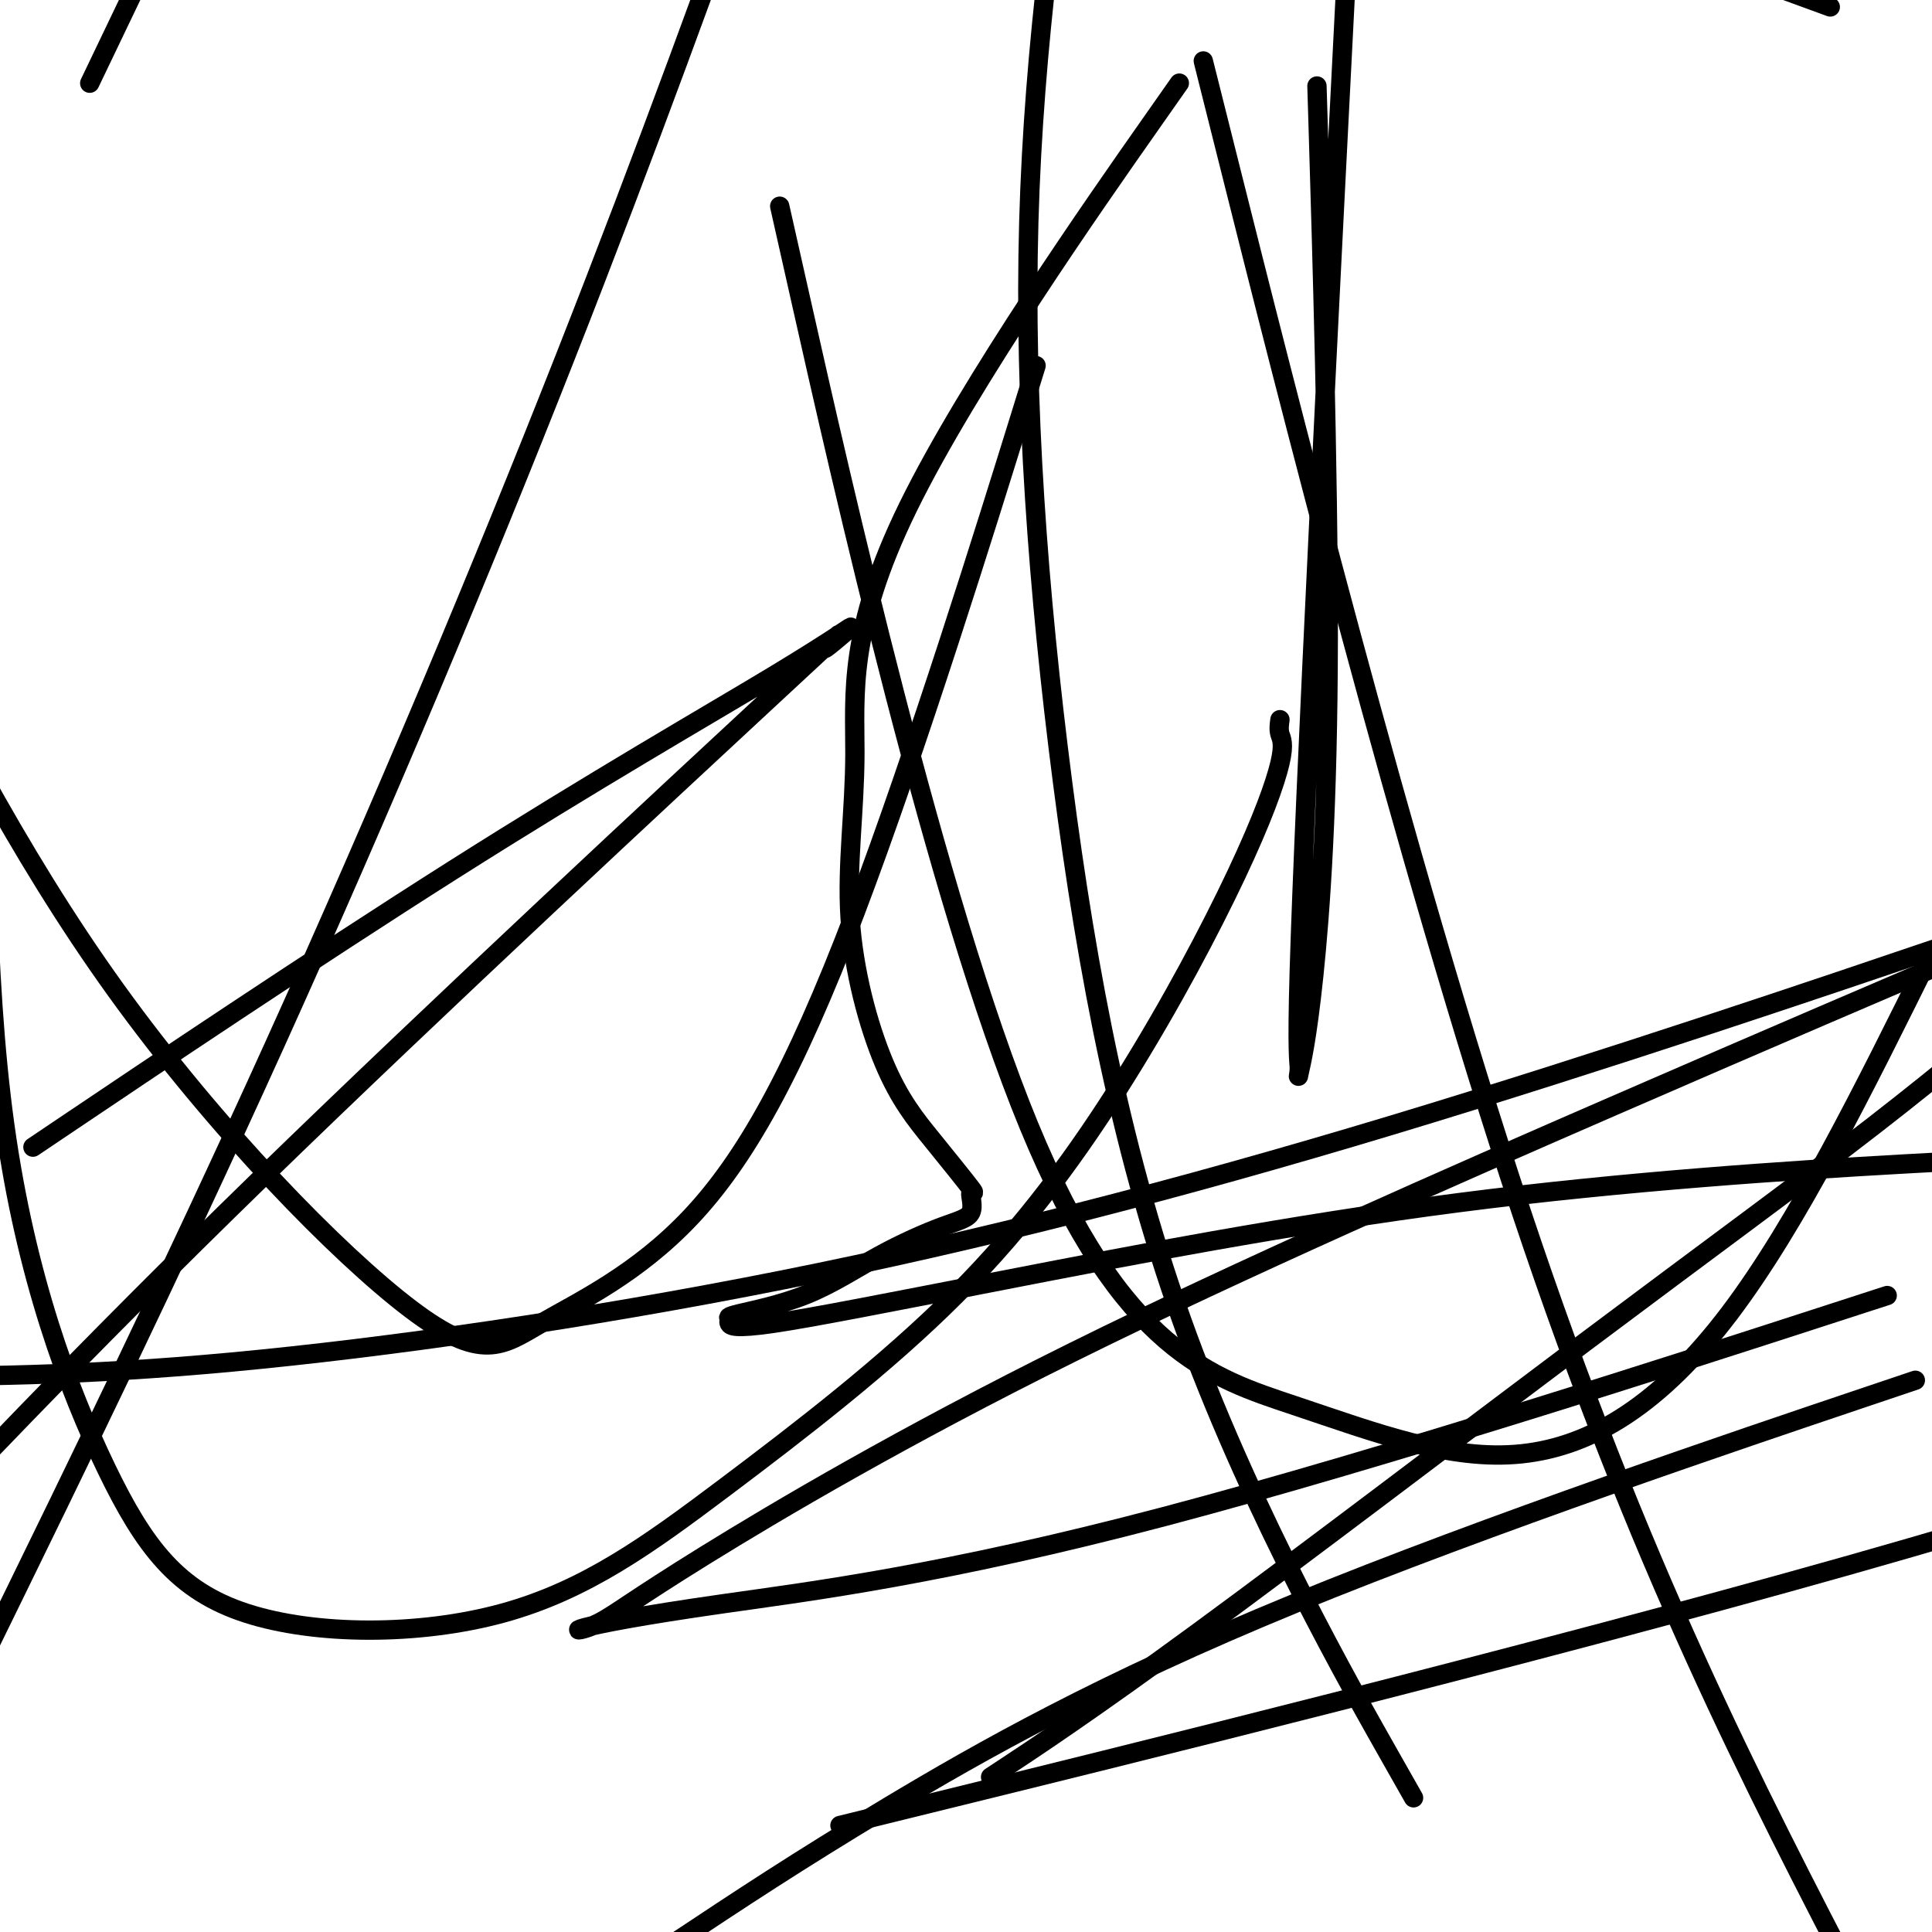
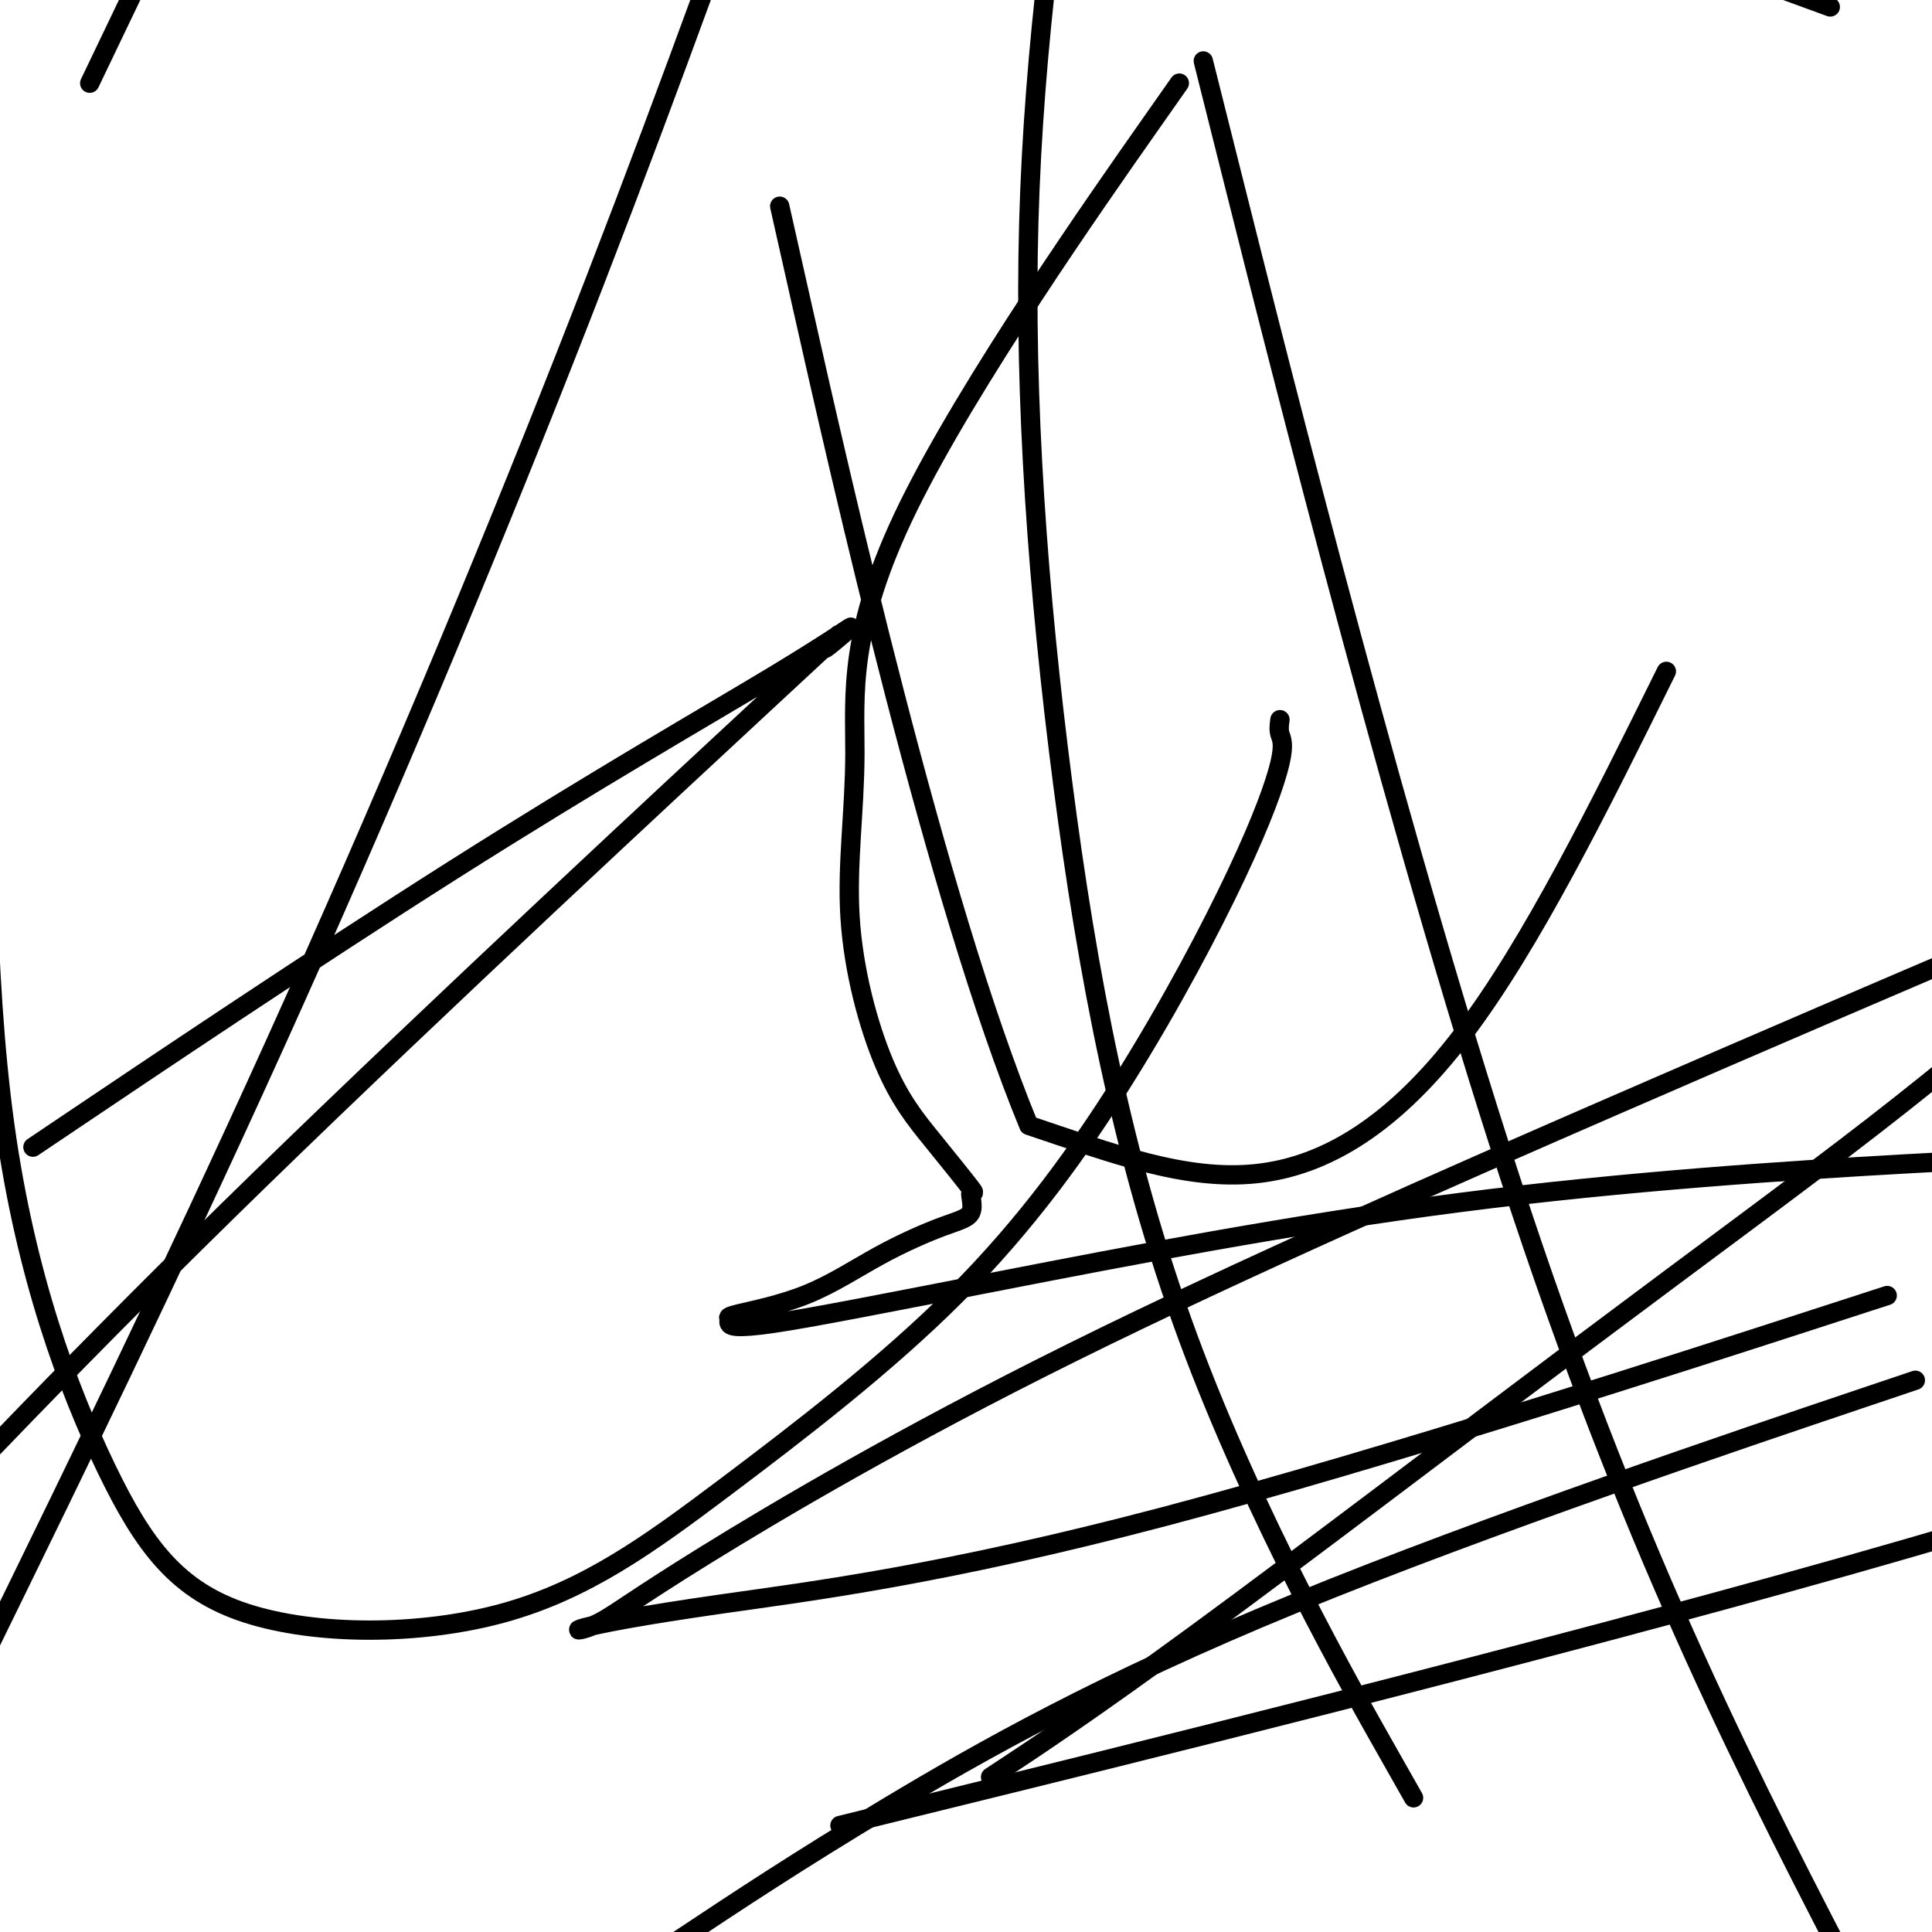
<svg xmlns="http://www.w3.org/2000/svg" viewBox="0 0 400 400" version="1.1">
  <g fill="none" stroke="#000000" stroke-width="4" stroke-linecap="round" stroke-linejoin="round">
    <path d="M265,149c-0.140,1.023 -0.279,2.047 0,3c0.279,0.953 0.977,1.836 0,6c-0.977,4.164 -3.629,11.610 -9,23c-5.371,11.390 -13.462,26.725 -23,42c-9.538,15.275 -20.523,30.491 -35,45c-14.477,14.509 -32.447,28.309 -48,40c-15.553,11.691 -28.690,21.271 -46,26c-17.310,4.729 -38.795,4.608 -53,0c-14.205,-4.608 -21.132,-13.702 -29,-30c-7.868,-16.298 -16.677,-39.799 -21,-71c-4.323,-31.201 -4.162,-70.100 -4,-109" />
    <path d="M23,8c-3.833,8.000 -7.667,16.000 0,0c7.667,-16.000 26.833,-56.000 46,-96" />
    <path d="M255,36c-5.089,-20.267 -10.178,-40.533 0,0c10.178,40.533 35.622,141.867 60,215c24.378,73.133 47.689,118.067 71,163" />
    <path d="M288,364c4.041,7.124 8.083,14.249 0,0c-8.083,-14.249 -28.290,-49.871 -42,-87c-13.710,-37.129 -20.922,-75.766 -26,-115c-5.078,-39.234 -8.022,-79.067 -7,-116c1.022,-36.933 6.011,-70.967 11,-105" />
-     <path d="M273,29c-0.293,-9.703 -0.585,-19.407 0,0c0.585,19.407 2.049,67.924 2,103c-0.049,35.076 -1.611,56.710 -3,70c-1.389,13.290 -2.604,18.235 -3,20c-0.396,1.765 0.028,0.349 0,-1c-0.028,-1.349 -0.508,-2.633 0,-20c0.508,-17.367 2.002,-50.819 4,-92c1.998,-41.181 4.499,-90.090 7,-139" />
-     <path d="M211,87c3.041,-9.798 6.082,-19.595 0,0c-6.082,19.595 -21.287,68.584 -34,102c-12.713,33.416 -22.934,51.261 -34,63c-11.066,11.739 -22.976,17.373 -31,22c-8.024,4.627 -12.160,8.246 -27,-3c-14.840,-11.246 -40.383,-37.356 -61,-66c-20.617,-28.644 -36.309,-59.822 -52,-91" />
    <path d="M3,330c-4.583,9.369 -9.167,18.738 0,0c9.167,-18.738 32.083,-65.583 54,-114c21.917,-48.417 42.833,-98.405 60,-142c17.167,-43.595 30.583,-80.798 44,-118" />
-     <path d="M166,63c-3.962,-17.603 -7.923,-35.207 0,0c7.923,35.207 27.731,123.224 47,170c19.269,46.776 38.000,52.311 55,58c17.000,5.689 32.269,11.532 47,10c14.731,-1.532 28.923,-10.438 43,-29c14.077,-18.562 28.038,-46.781 42,-75" />
+     <path d="M166,63c-3.962,-17.603 -7.923,-35.207 0,0c7.923,35.207 27.731,123.224 47,170c17.000,5.689 32.269,11.532 47,10c14.731,-1.532 28.923,-10.438 43,-29c14.077,-18.562 28.038,-46.781 42,-75" />
    <path d="M375,0c3.417,1.250 6.833,2.500 0,0c-6.833,-2.500 -23.917,-8.750 -41,-15" />
    <path d="M238,26c5.347,-7.618 10.695,-15.236 0,0c-10.695,15.236 -37.432,53.325 -50,79c-12.568,25.675 -10.966,38.934 -11,51c-0.034,12.066 -1.702,22.939 -1,34c0.702,11.061 3.775,22.312 7,30c3.225,7.688 6.603,11.815 10,16c3.397,4.185 6.814,8.429 8,10c1.186,1.571 0.143,0.468 0,1c-0.143,0.532 0.616,2.699 0,4c-0.616,1.301 -2.606,1.735 -6,3c-3.394,1.265 -8.193,3.361 -13,6c-4.807,2.639 -9.623,5.823 -15,8c-5.377,2.177 -11.316,3.348 -14,4c-2.684,0.652 -2.114,0.785 -2,1c0.114,0.215 -0.228,0.514 0,1c0.228,0.486 1.025,1.161 9,0c7.975,-1.161 23.127,-4.156 48,-9c24.873,-4.844 59.466,-11.535 94,-16c34.534,-4.465 69.010,-6.704 92,-8c22.990,-1.296 34.495,-1.648 46,-2" />
    <path d="M376,273c12.765,-4.136 25.529,-8.273 0,0c-25.529,8.273 -89.352,28.955 -135,41c-45.648,12.045 -73.121,15.454 -91,18c-17.879,2.546 -26.165,4.230 -29,5c-2.835,0.770 -0.218,0.626 3,-1c3.218,-1.626 7.038,-4.735 22,-14c14.962,-9.265 41.067,-24.687 76,-42c34.933,-17.313 78.695,-36.518 112,-51c33.305,-14.482 56.152,-24.241 79,-34" />
-     <path d="M399,197c9.539,-3.238 19.078,-6.475 0,0c-19.078,6.475 -66.774,22.663 -111,36c-44.226,13.337 -84.984,23.821 -126,32c-41.016,8.179 -82.290,14.051 -114,17c-31.710,2.949 -53.855,2.974 -76,3" />
    <path d="M15,232c-7.092,4.772 -14.184,9.544 0,0c14.184,-9.544 49.644,-33.403 79,-52c29.356,-18.597 52.608,-31.931 66,-40c13.392,-8.069 16.923,-10.872 16,-10c-0.923,0.872 -6.299,5.419 -5,4c1.299,-1.419 9.273,-8.805 -11,10c-20.273,18.805 -68.792,63.801 -106,100c-37.208,36.199 -63.104,63.599 -89,91" />
    <path d="M194,373c-17.422,4.289 -34.844,8.578 0,0c34.844,-8.578 121.956,-30.022 189,-49c67.044,-18.978 114.022,-35.489 161,-52" />
    <path d="M384,290c10.881,-3.667 21.762,-7.333 0,0c-21.762,7.333 -76.167,25.667 -116,42c-39.833,16.333 -65.095,30.667 -84,42c-18.905,11.333 -31.452,19.667 -44,28" />
    <path d="M208,366c-2.522,1.660 -5.043,3.321 0,0c5.043,-3.321 17.651,-11.622 40,-28c22.349,-16.378 54.440,-40.833 80,-60c25.560,-19.167 44.589,-33.048 60,-45c15.411,-11.952 27.206,-21.976 39,-32" />
  </g>
</svg>